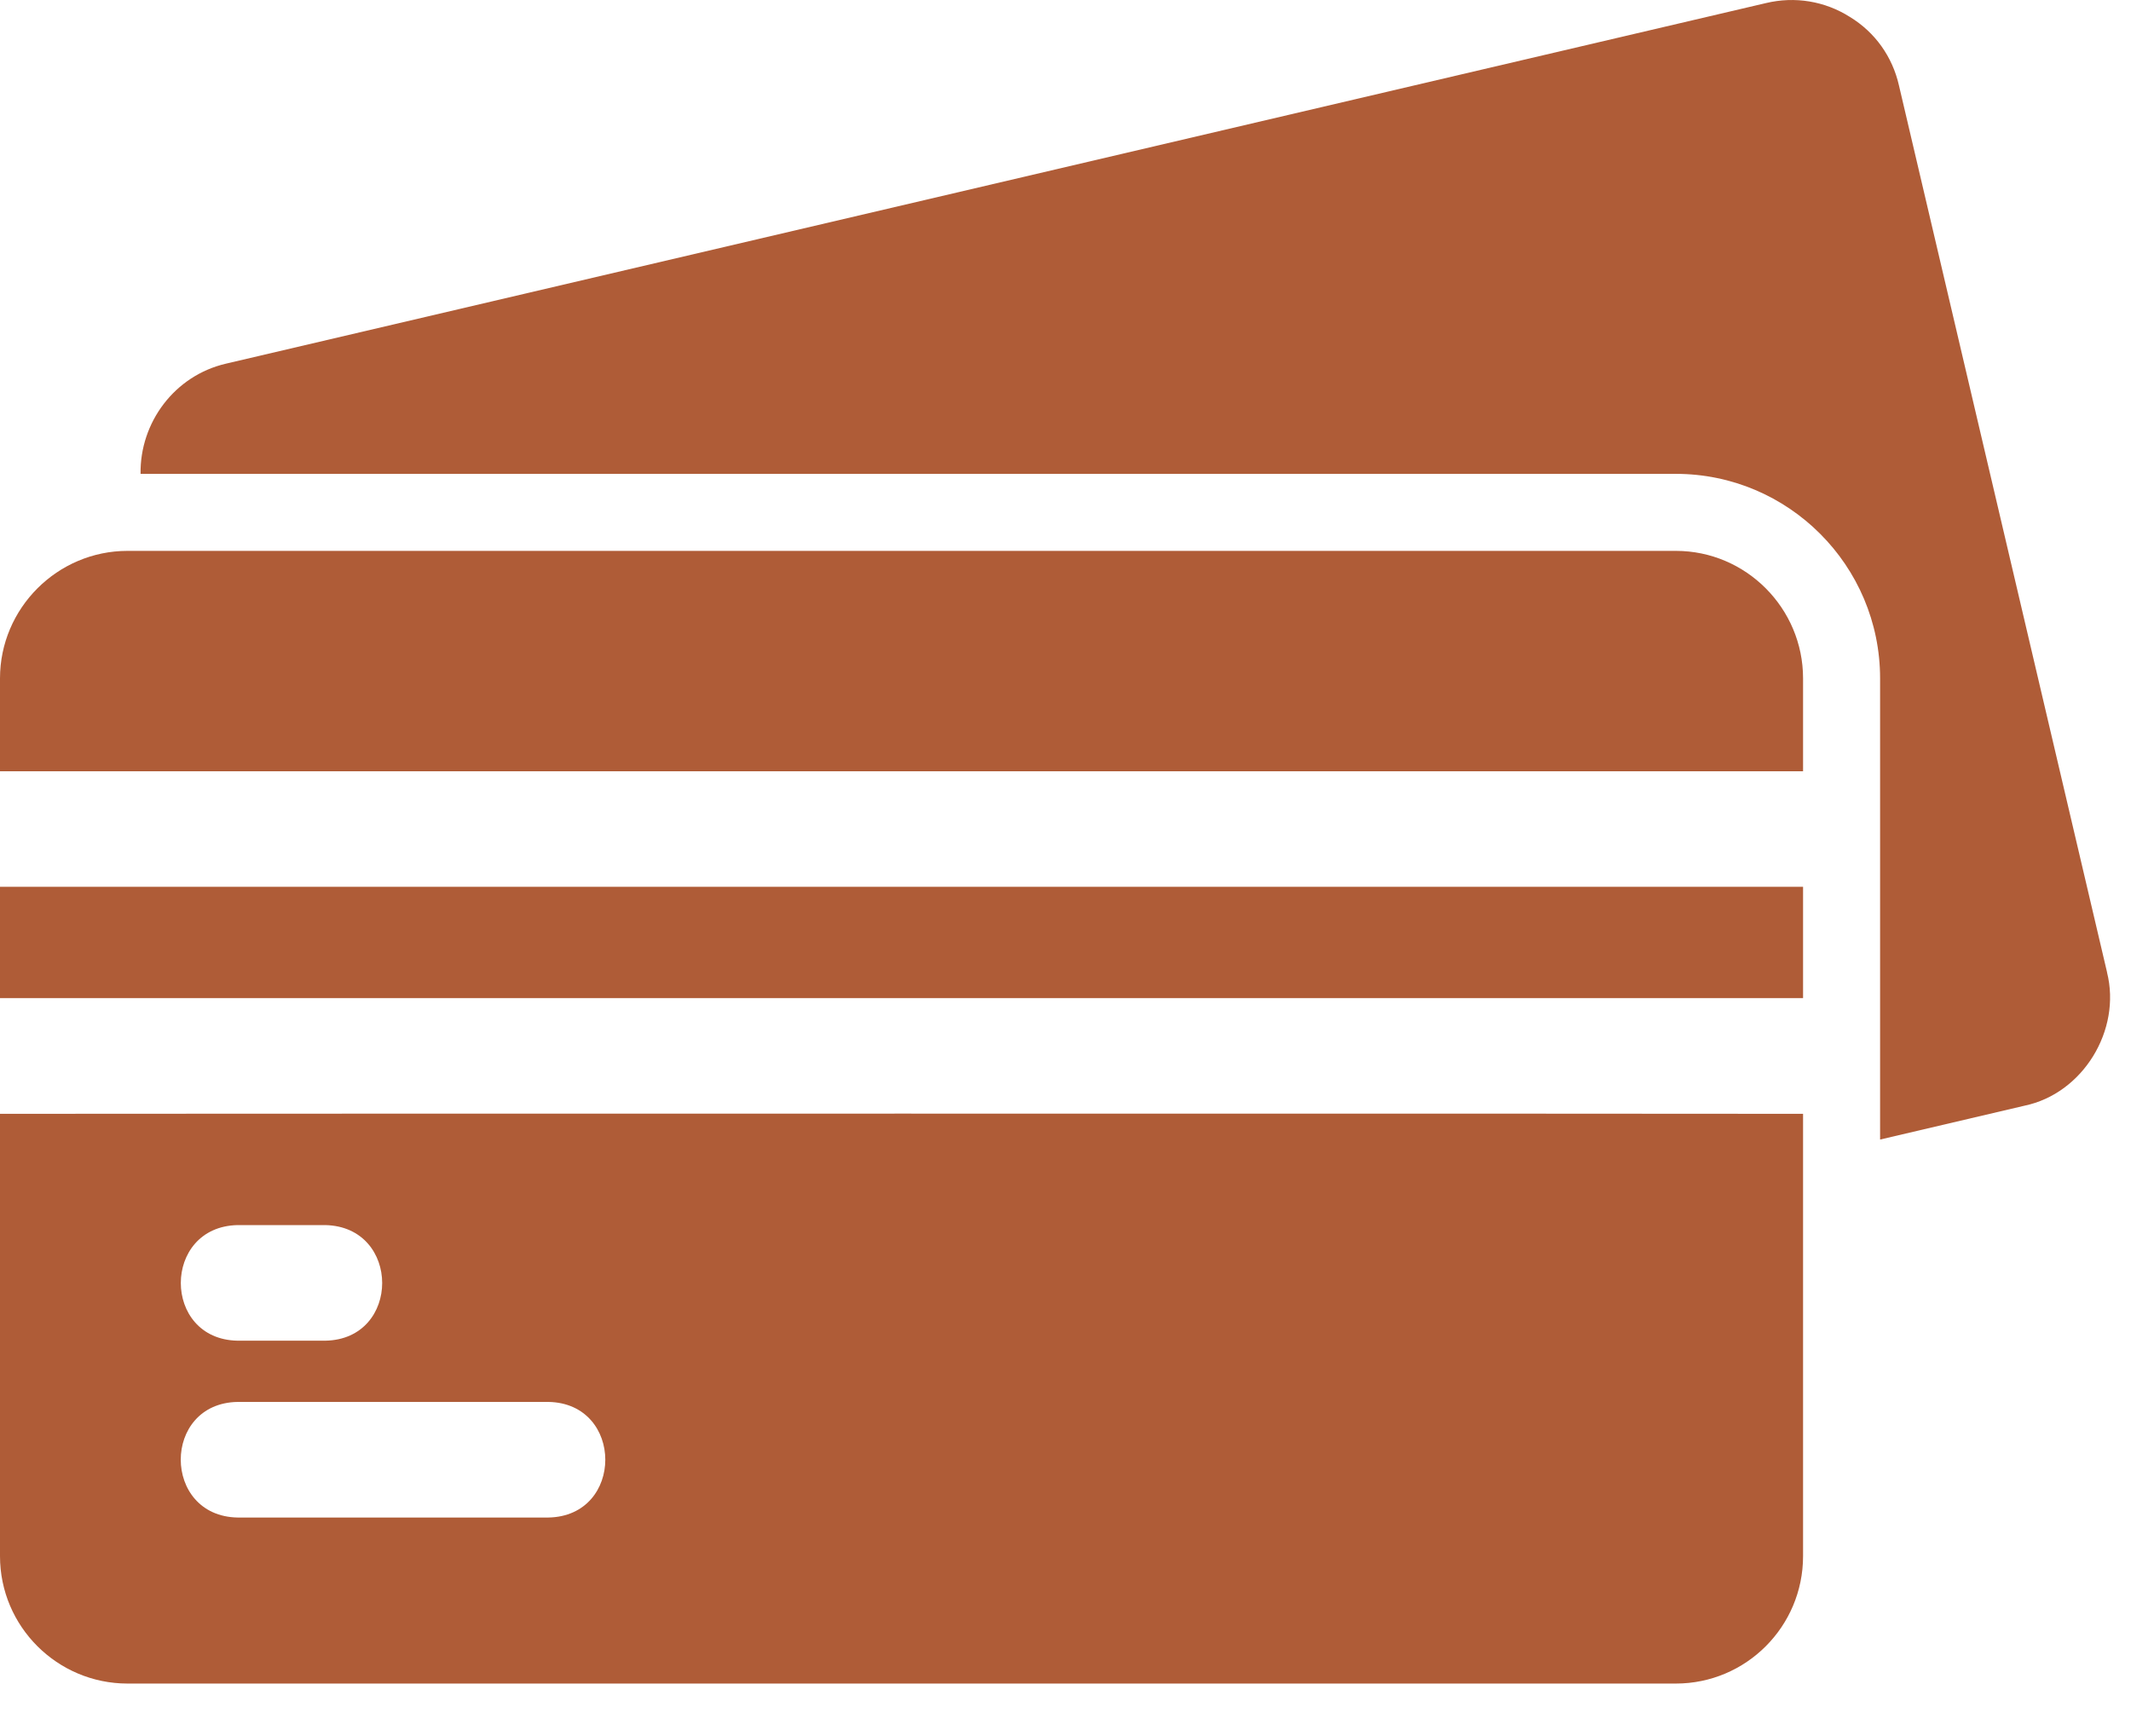
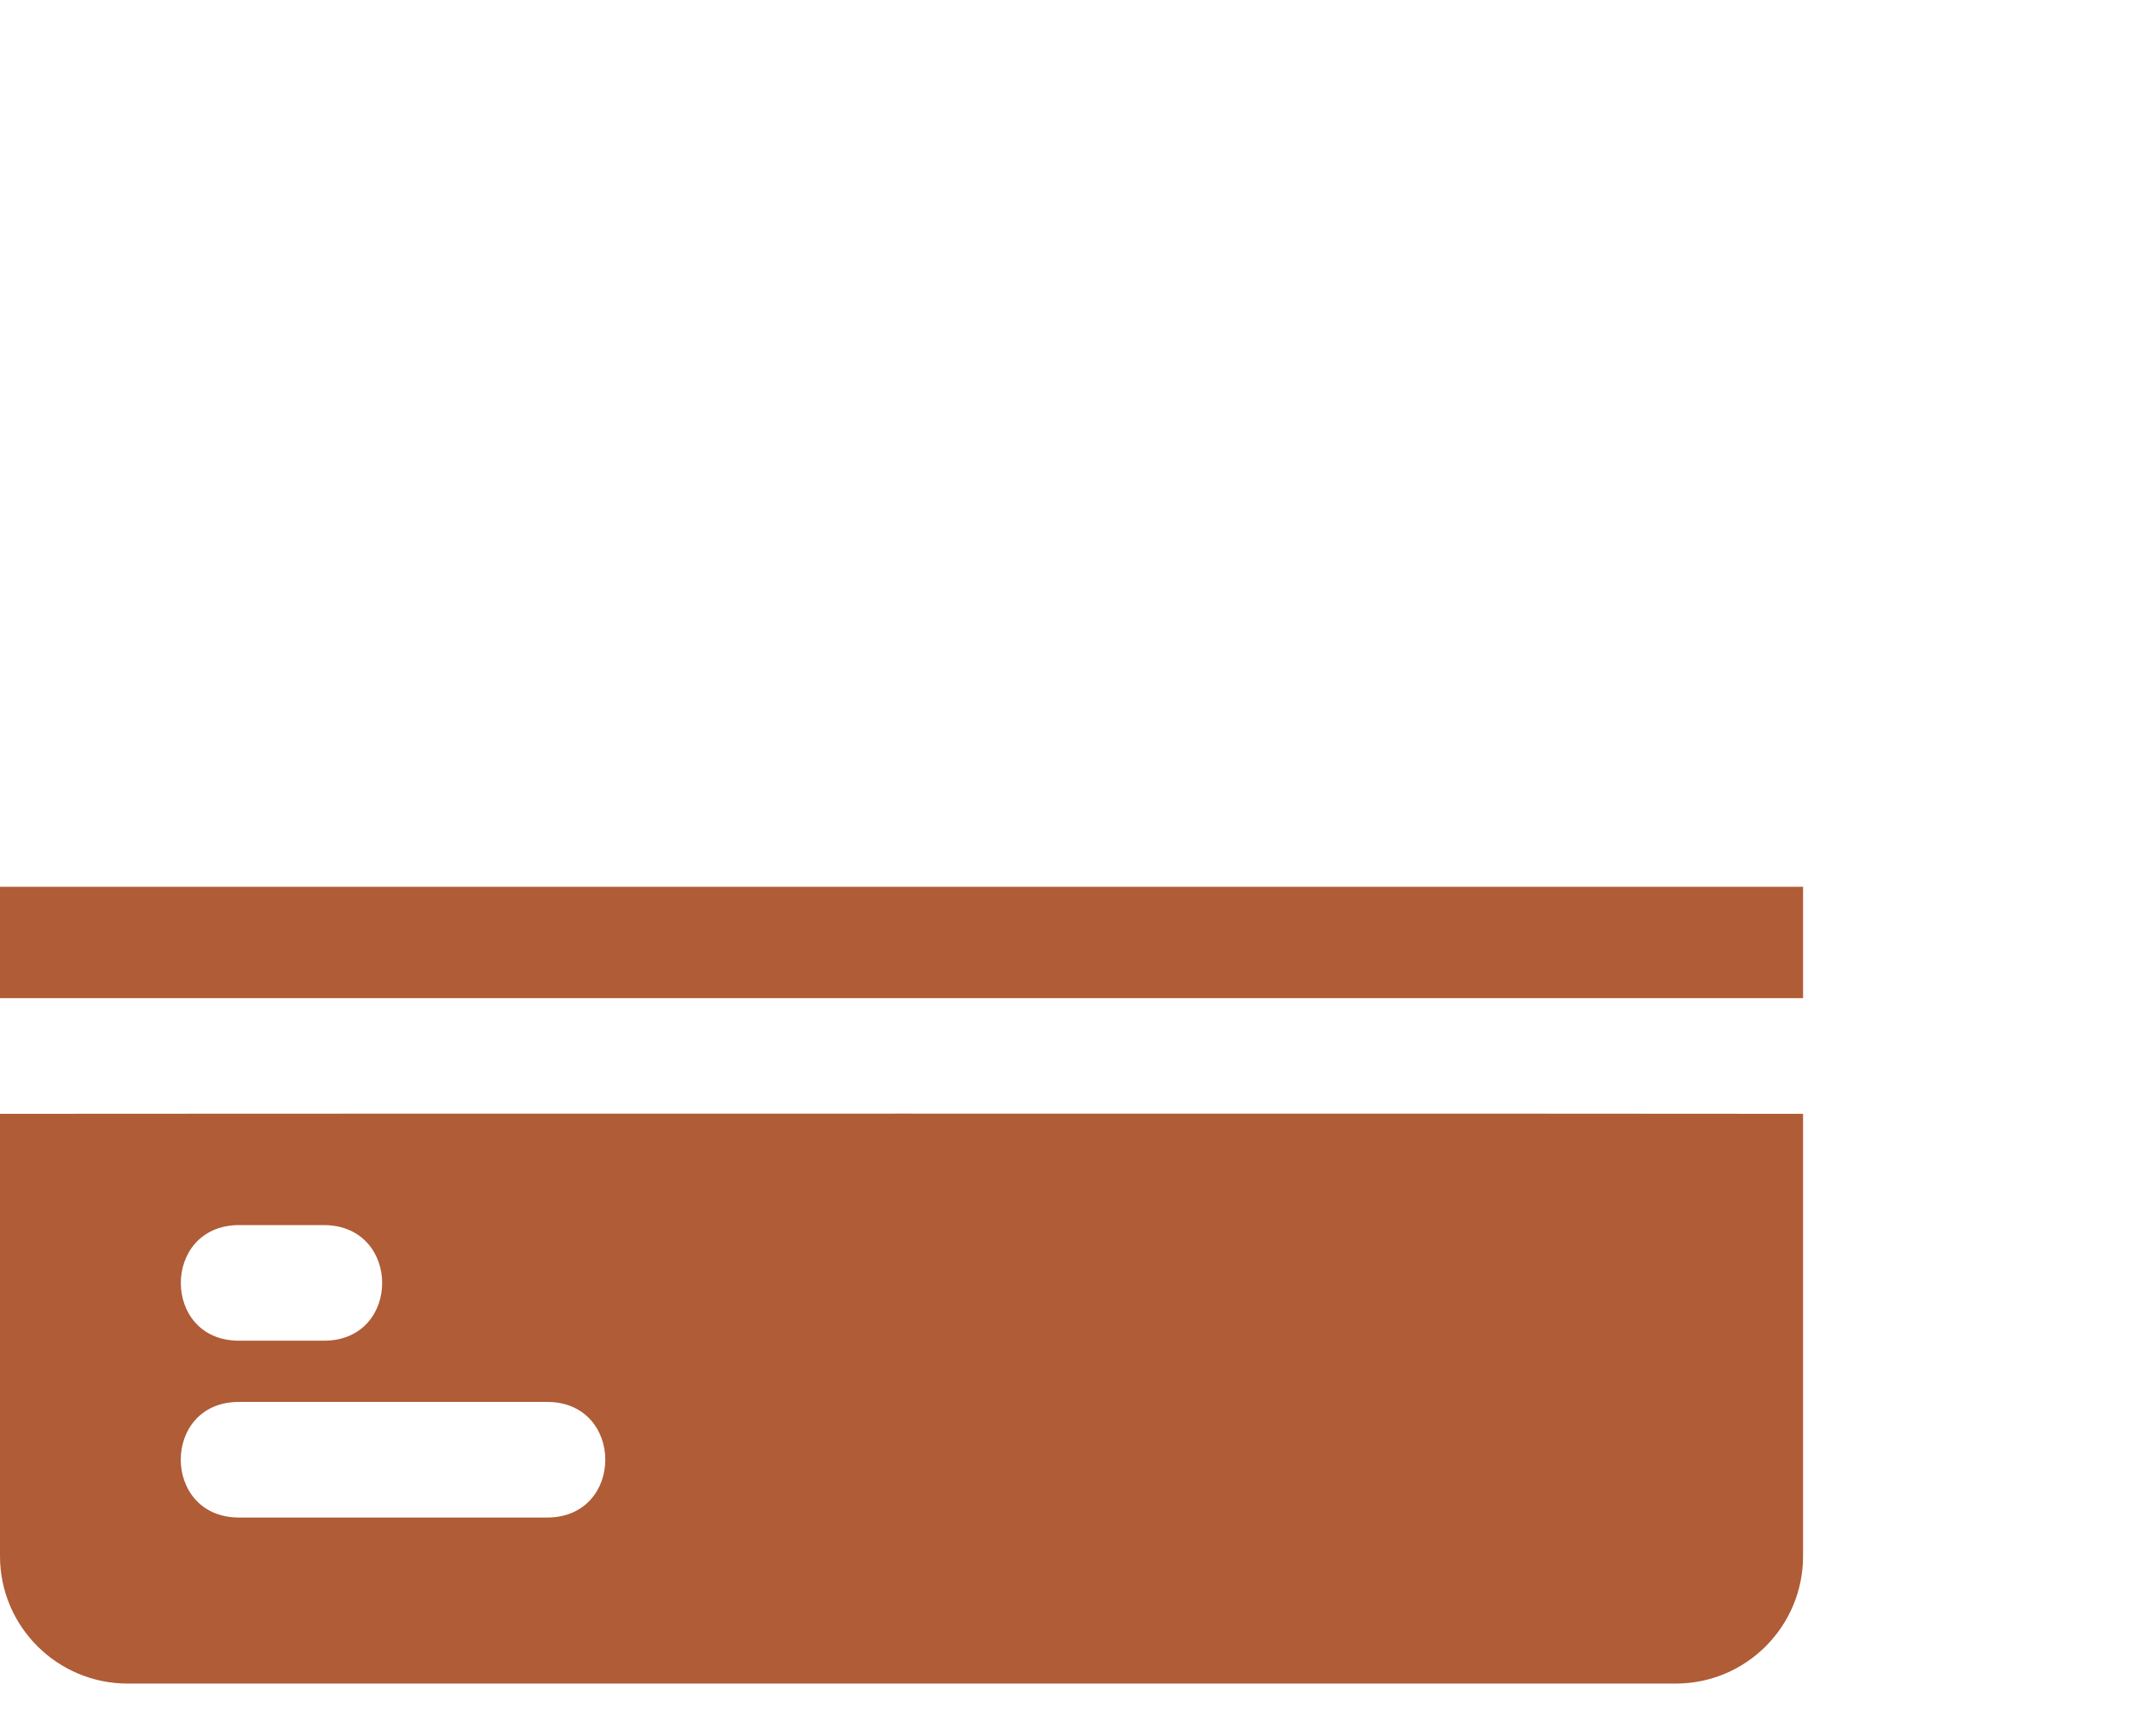
<svg xmlns="http://www.w3.org/2000/svg" width="27" height="22" viewBox="0 0 27 22" fill="none">
  <g id="Group">
-     <path id="Vector" d="M0 14.115V19.72C0 20.613 0.727 21.335 1.616 21.335H21.233C22.122 21.335 22.845 20.613 22.845 19.72V14.115C22.635 14.111 0.192 14.112 0 14.115ZM3.012 15.525H4.12C5.083 15.544 5.083 16.975 4.12 16.99H3.012C2.051 16.975 2.05 15.544 3.012 15.525ZM6.947 19.231H3.012C2.051 19.215 2.048 17.781 3.012 17.766H6.947C7.909 17.781 7.911 19.215 6.947 19.231Z" fill="#AF5C37" />
+     <path id="Vector" d="M0 14.115V19.72C0 20.613 0.727 21.335 1.616 21.335H21.233C22.122 21.335 22.845 20.613 22.845 19.72V14.115C22.635 14.111 0.192 14.112 0 14.115ZM3.012 15.525H4.12C5.083 15.544 5.083 16.975 4.12 16.99H3.012C2.051 16.975 2.05 15.544 3.012 15.525ZM6.947 19.231H3.012C2.051 19.215 2.048 17.781 3.012 17.766H6.947C7.909 17.781 7.911 19.215 6.947 19.231" fill="#AF5C37" />
    <path id="Vector_2" d="M0 11.238V12.649C0.213 12.65 22.657 12.65 22.845 12.649V11.238C22.635 11.237 0.191 11.237 0 11.238Z" fill="#AF5C37" />
-     <path id="Vector_3" d="M21.233 6.981H1.616C0.727 6.981 0 7.708 0 8.597V9.774H22.845V8.597C22.845 7.708 22.122 6.981 21.233 6.981Z" fill="#AF5C37" />
-     <path id="Vector_4" d="M26.697 12.323L24.06 1.083C23.977 0.718 23.757 0.409 23.439 0.215C23.122 0.014 22.742 -0.049 22.375 0.039L2.865 4.608C2.211 4.759 1.771 5.355 1.781 6.005H21.233C22.659 6.005 23.821 7.167 23.821 8.597C23.82 10.444 23.822 12.597 23.821 14.441L25.651 14.012C26.39 13.858 26.881 13.055 26.696 12.322L26.697 12.323Z" fill="#AF5C37" />
  </g>
</svg>